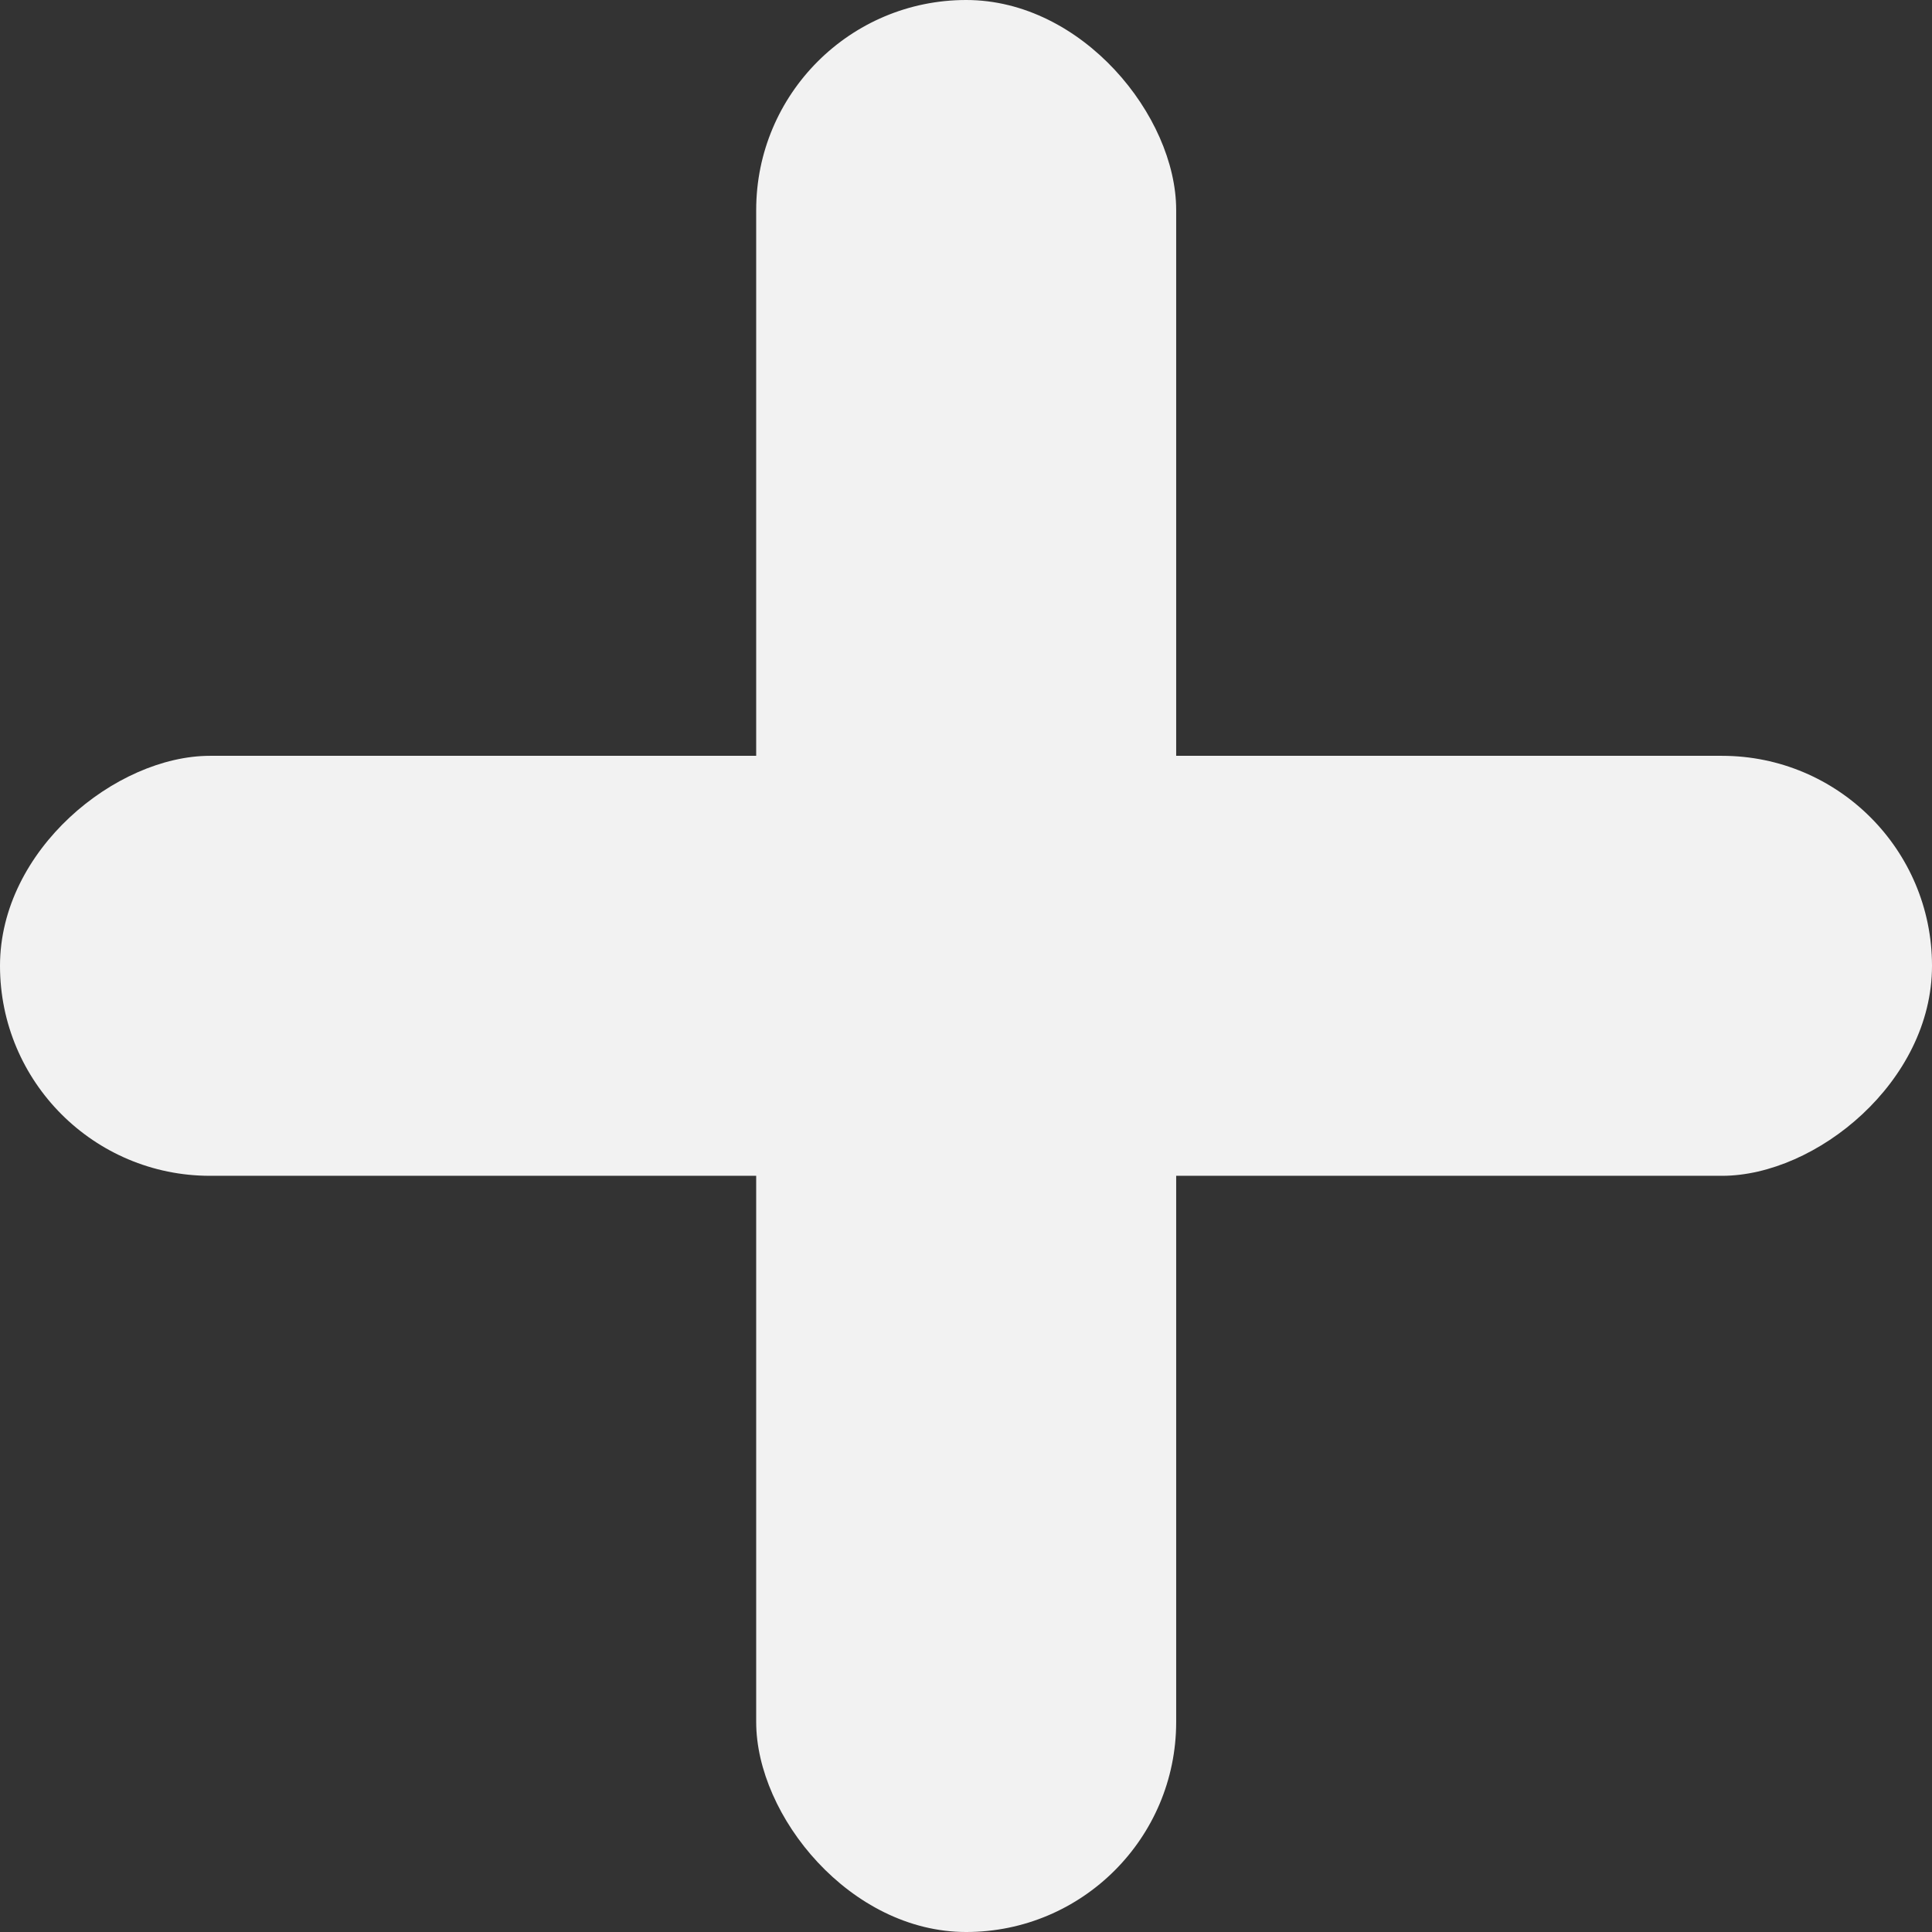
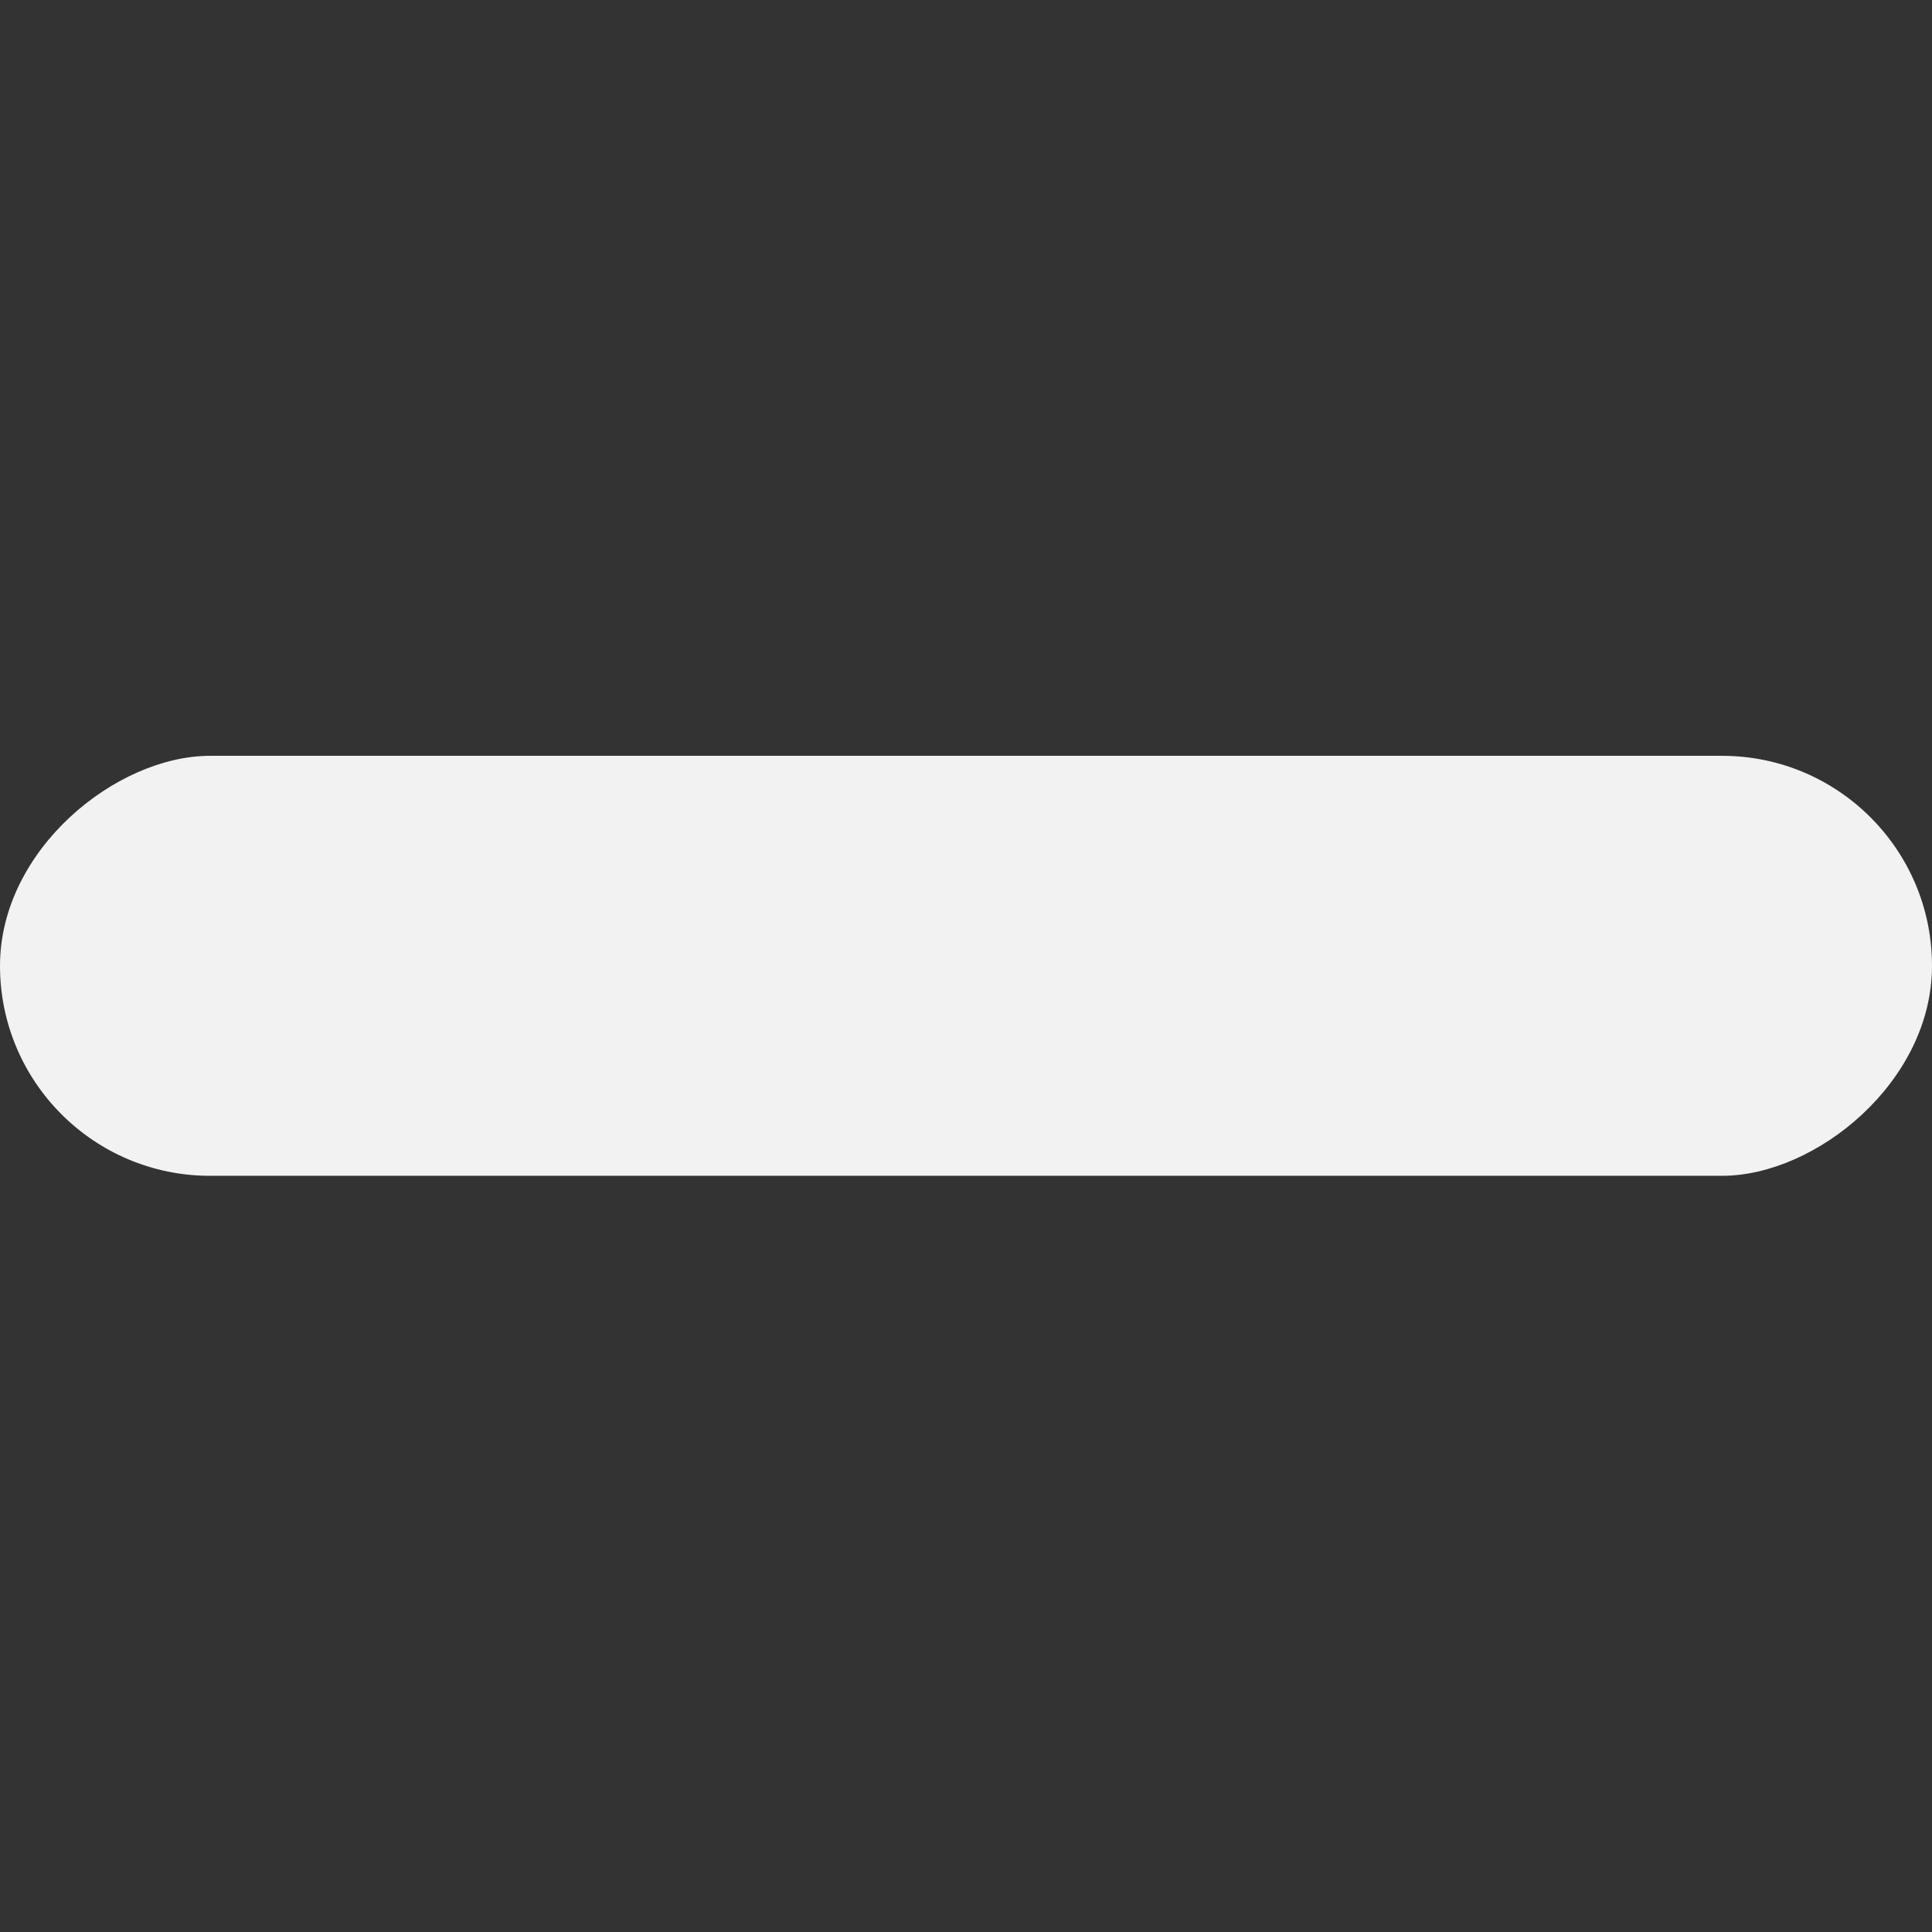
<svg xmlns="http://www.w3.org/2000/svg" id="Layer_2" data-name="Layer 2" viewBox="0 0 52.35 52.35">
  <rect x="0" y="0" width="52.35" height="52.35" fill="#333333" stroke="none" />
  <defs>
    <style> .cls-1 { fill: #f2f2f2; } </style>
  </defs>
  <g id="Layer_1-2" data-name="Layer 1">
    <g>
      <rect class="cls-1" x="20.49" y="0" width="11.38" height="52.35" rx="5.69" ry="5.69" transform="translate(0 52.35) rotate(-90)" />
-       <rect class="cls-1" x="20.49" y="0" width="11.38" height="52.35" rx="5.69" ry="5.69" />
    </g>
  </g>
</svg>